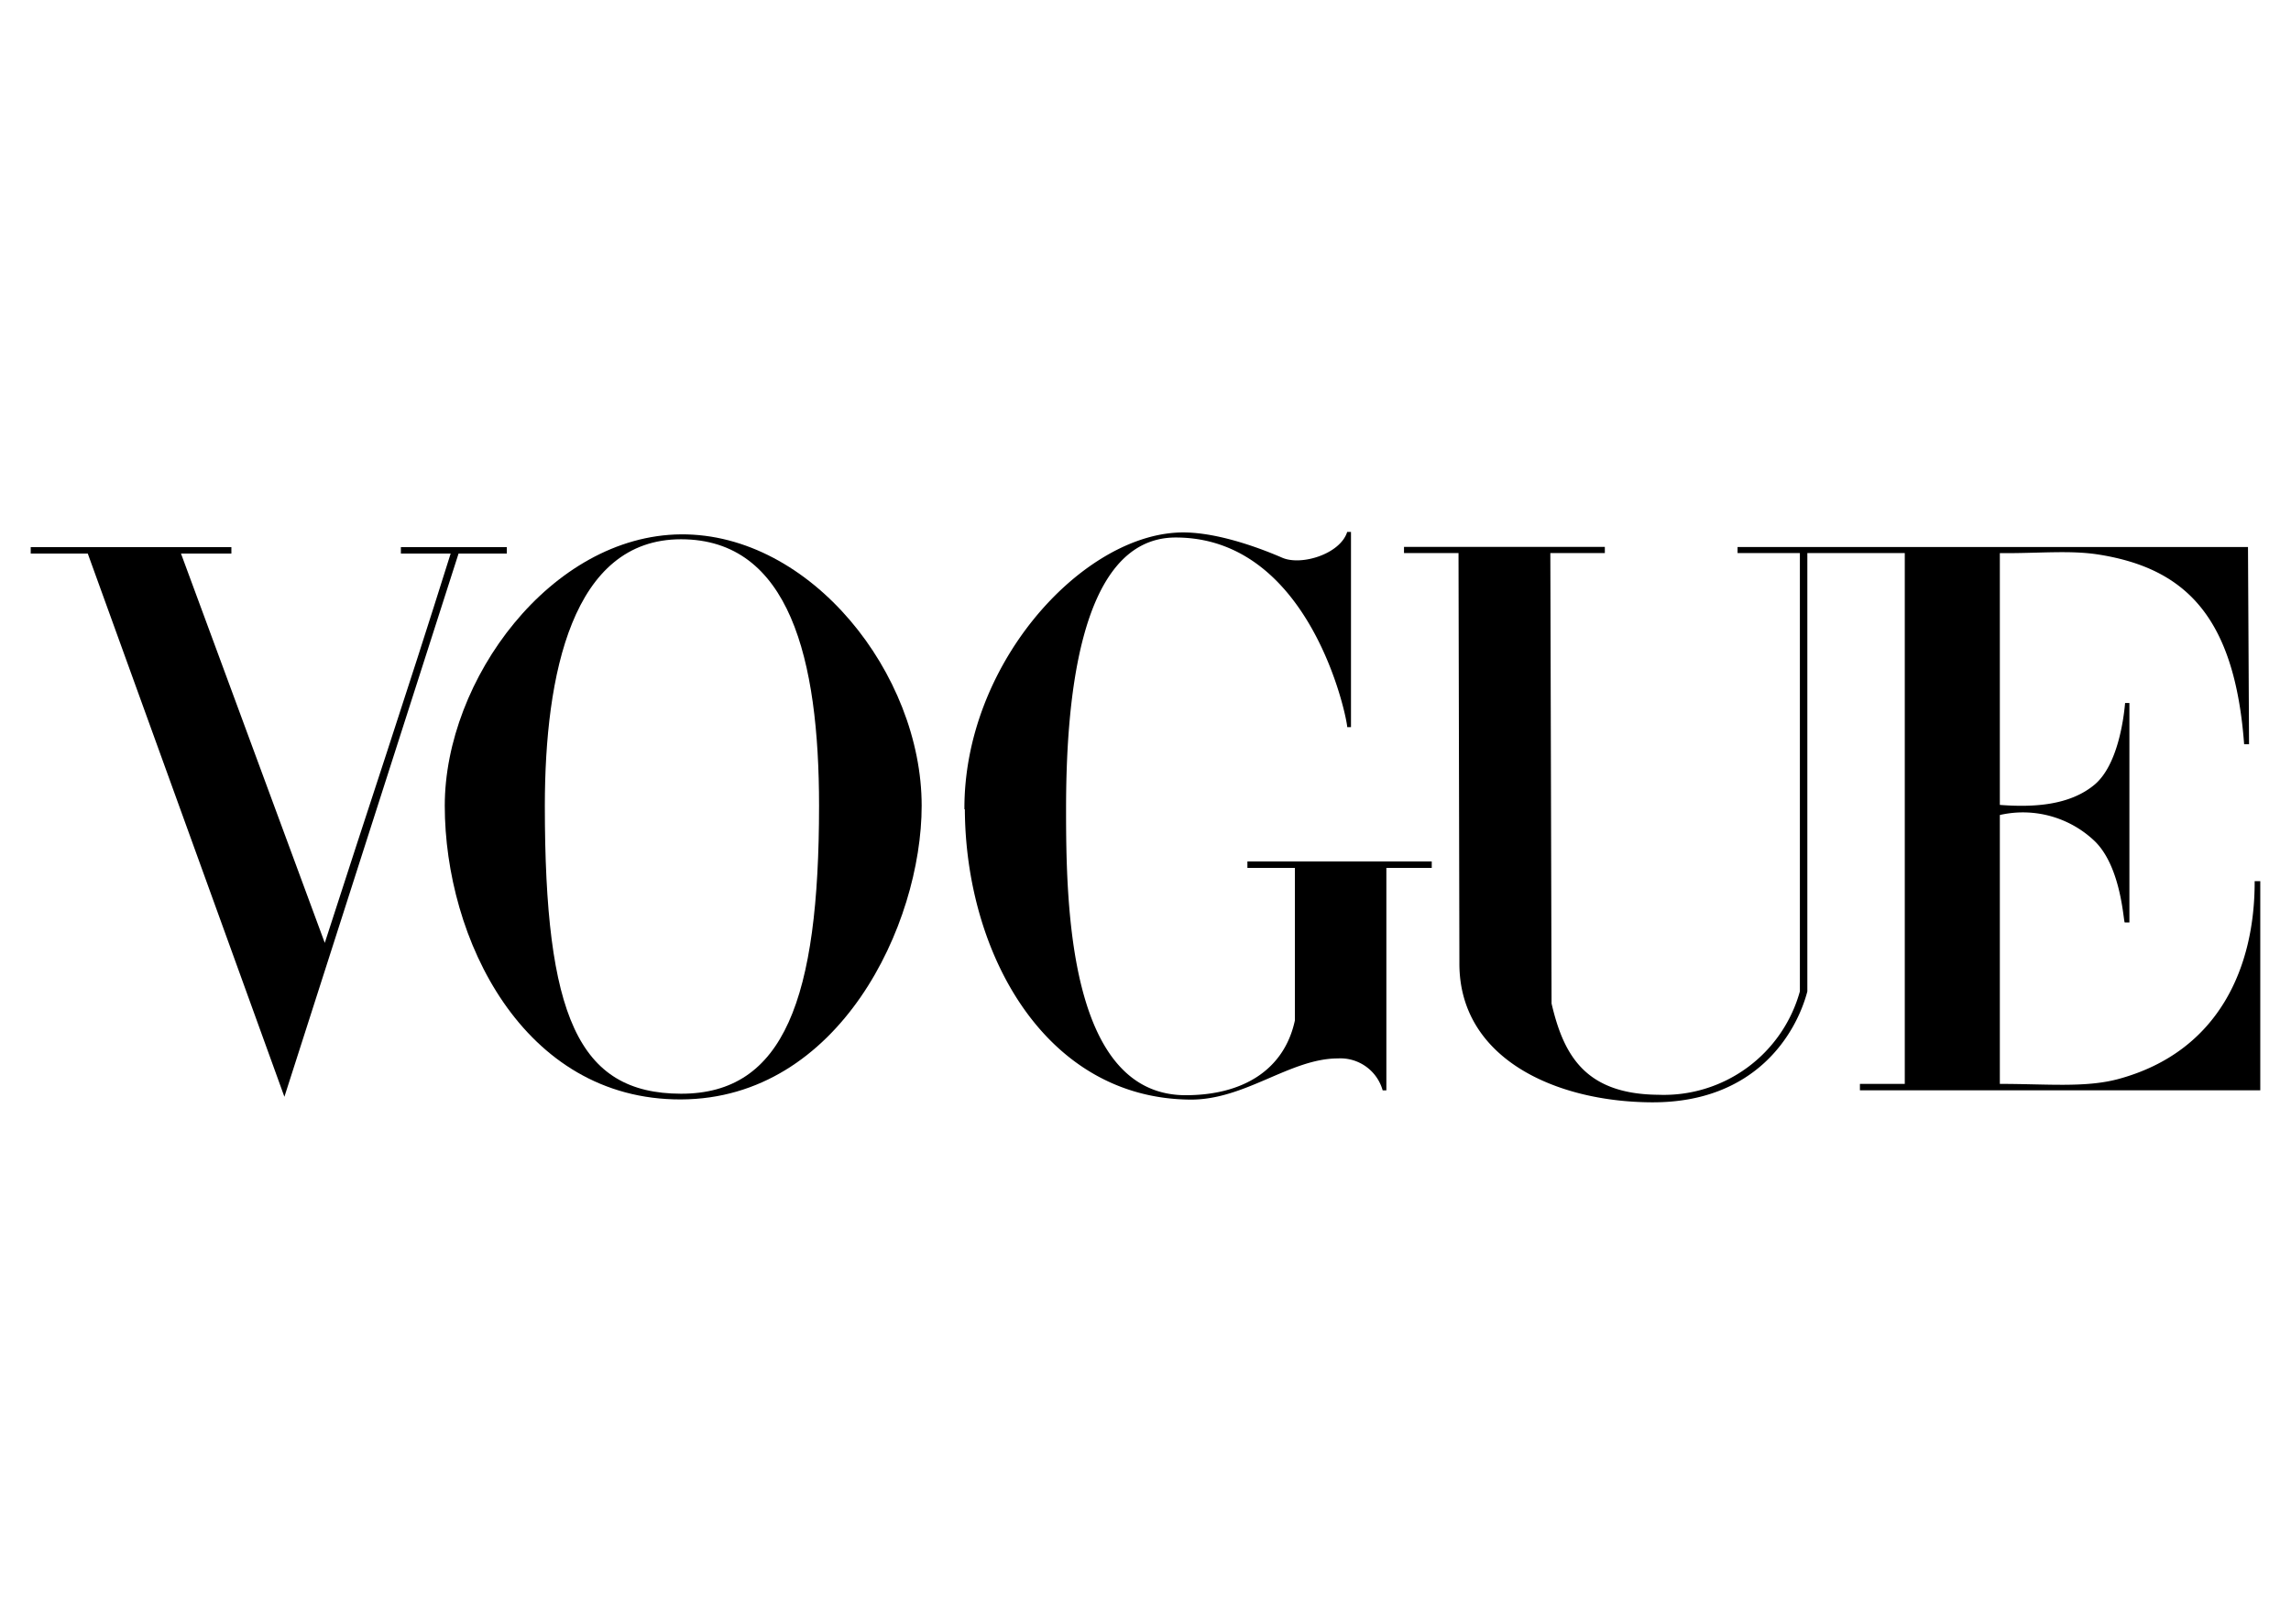
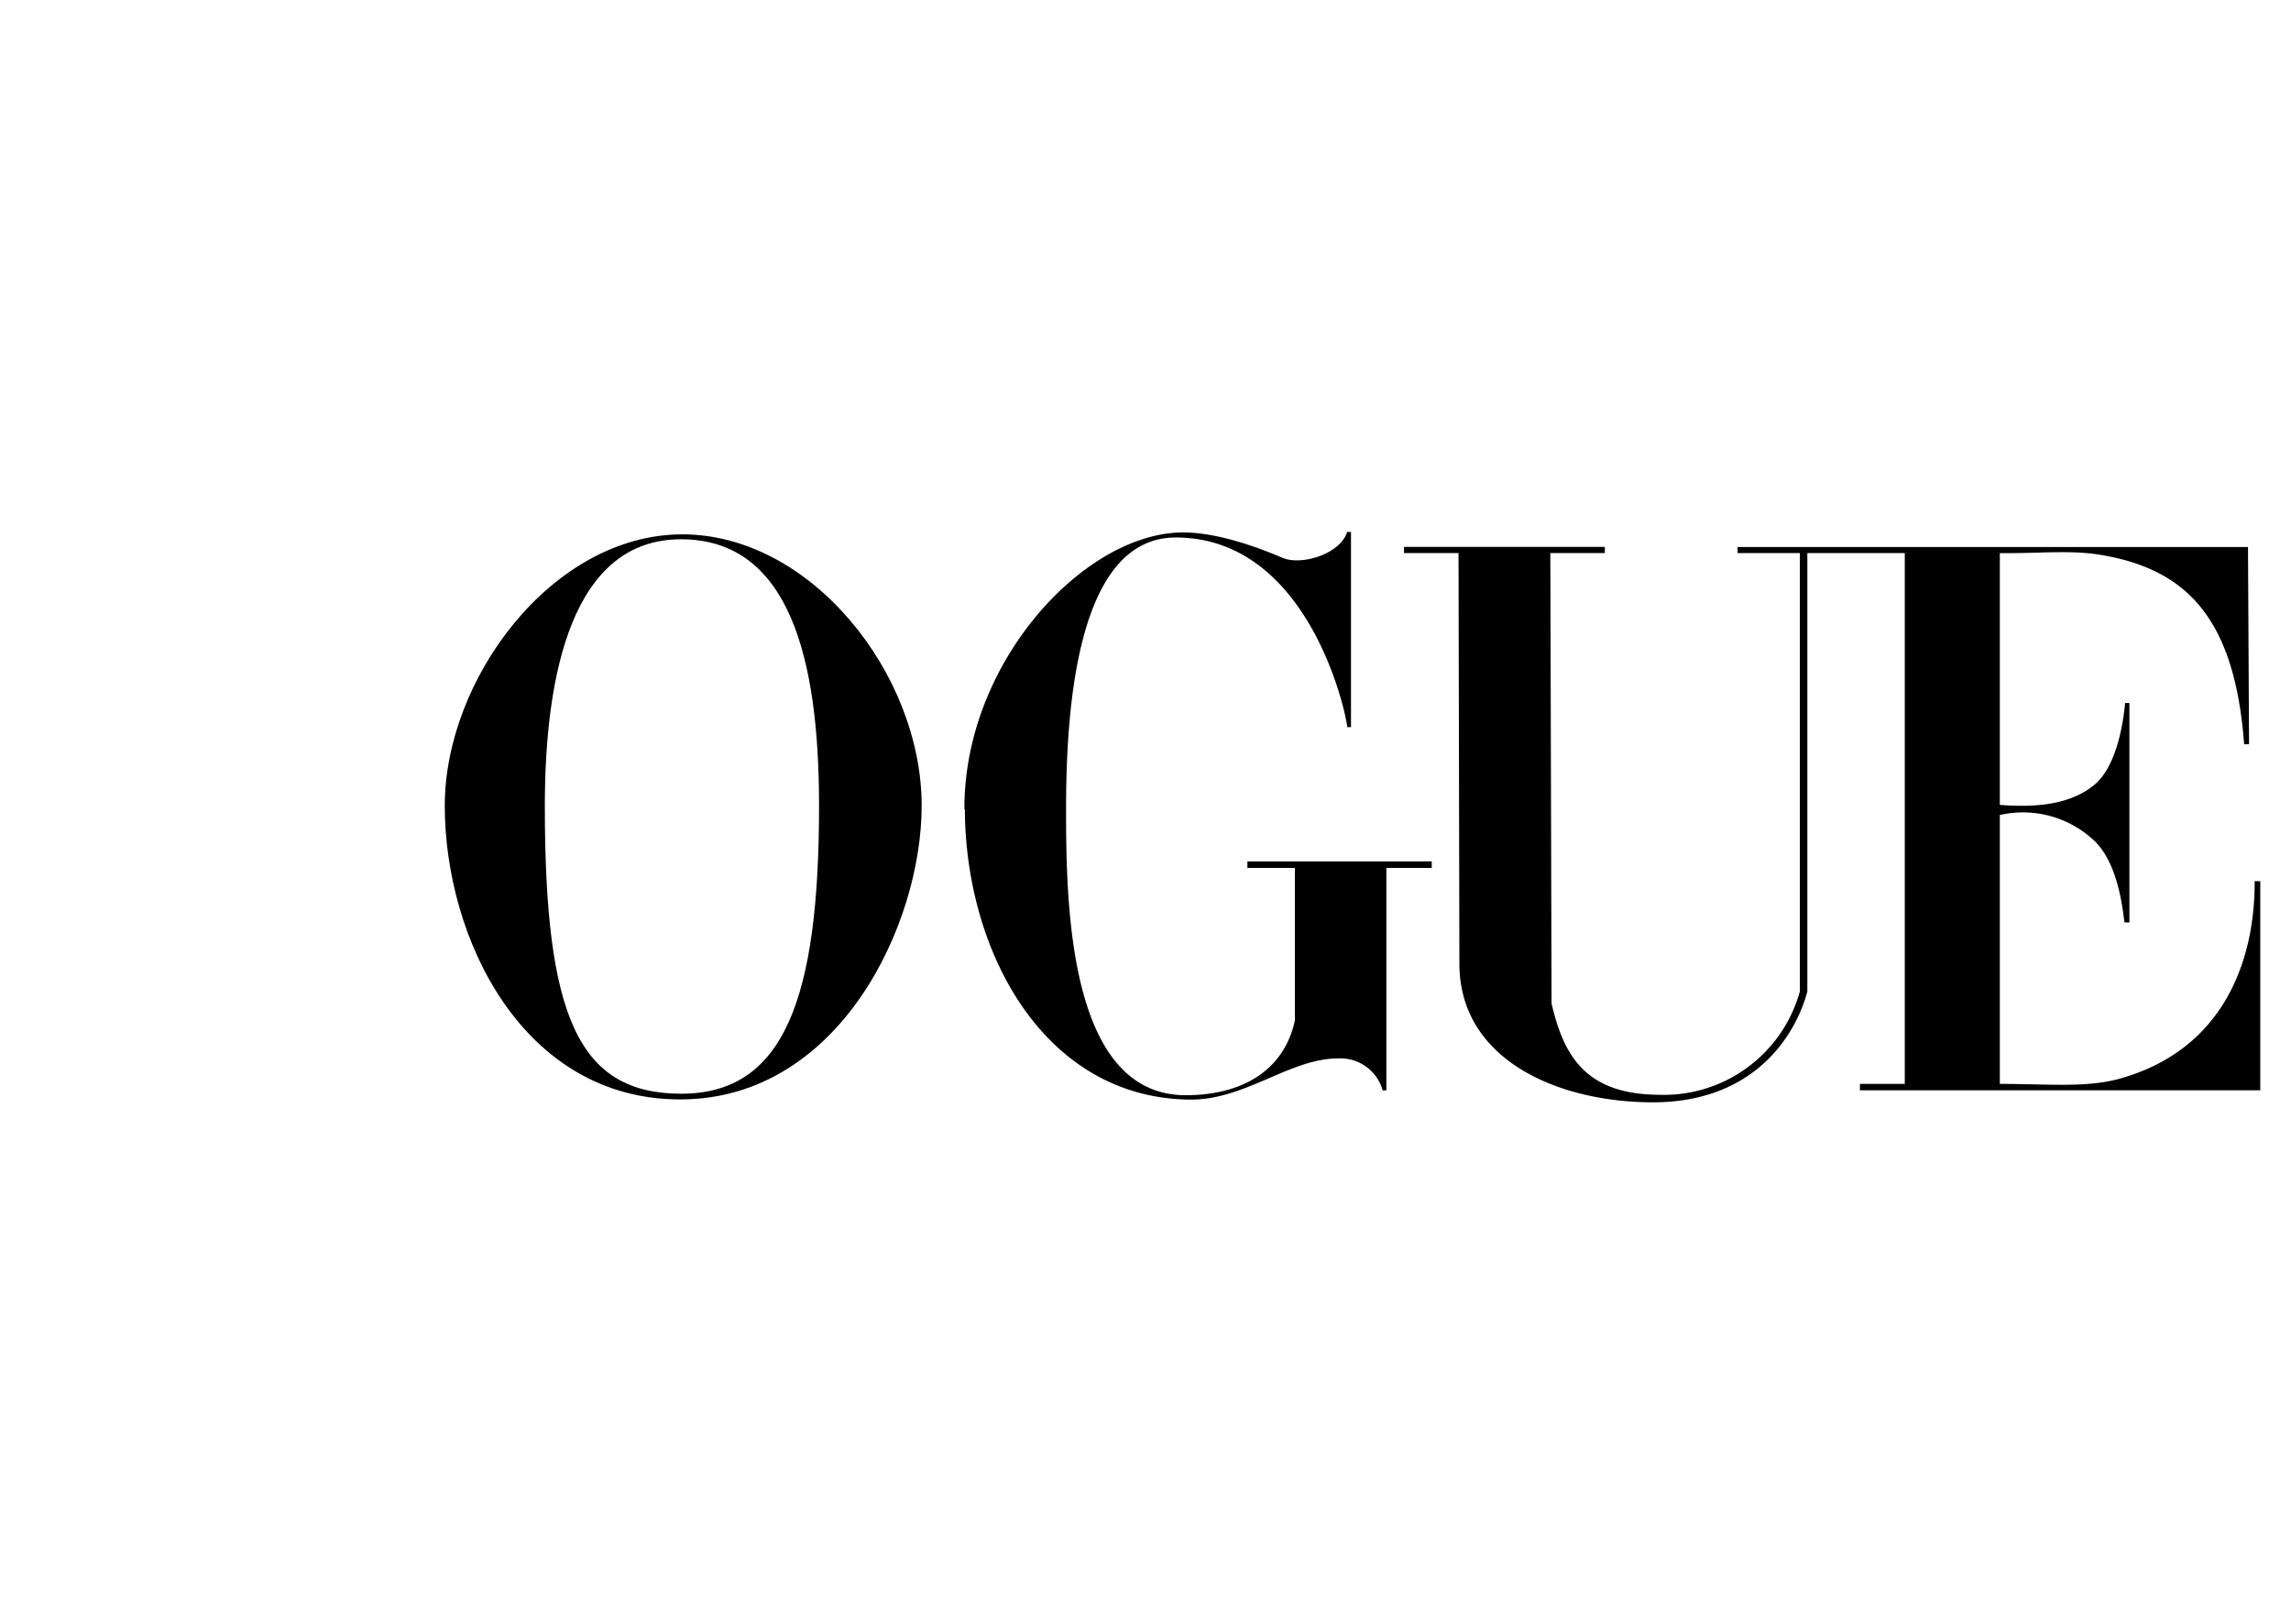
<svg xmlns="http://www.w3.org/2000/svg" id="svg2" viewBox="0 0 261 185">
  <title>newspaper-logos</title>
  <g id="layer1">
    <g id="g3846">
      <g id="g3863">
        <path id="path3064" d="M77.58,60.87C62.78,61,50.67,77.43,50.67,91.78c0,15.1,8.88,33.52,26.91,33.46S105,105.35,105,91.78C105,76.79,92.39,60.77,77.58,60.87Zm0,0.56c12.39,0,15.73,13.68,15.73,30.35,0,22-4,32.83-15.73,32.81s-15.51-8.9-15.51-32.81C62.08,76.8,65.19,61.43,77.58,61.43Z" />
        <path id="path3060" d="M109.87,92.19c-0.07-16.33,13-30.79,24.07-31.51,4-.28,9.13,1.55,12.13,2.85,2.18,0.95,6.62-.42,7.41-2.94h0.43V82.83h-0.43c0-.95-4.12-21.6-19.54-21.6-11.39,0-12.49,20-12.49,31s0.33,32.53,13.63,32.53c6.44,0,11.21-2.82,12.44-8.52V98.87h-5.41V98.13h21v0.74h-5.17v25.34h-0.42a5,5,0,0,0-5.1-3.64c-5.45,0-10.59,4.75-16.85,4.69-16.57-.15-25.58-16.74-25.65-33.07h0Z" />
-         <path id="path3058" d="M10,63.06H3.5V62.33H26.36v0.73H20.62L37,107.41C42.06,91.69,46,80.07,51.34,63.06H45.67V62.33H57.74v0.73h-5.5L32.4,124.94Z" />
        <path id="path3054" d="M166.26,109.79L166.16,63h-6.21v-0.7h22.88V63h-6.21l0.14,51.31c1.37,5.88,3.82,10.33,12.16,10.4a16.08,16.08,0,0,0,16.13-11.78V63h-7.1V62.31H256.1l0.12,22.47h-0.56c-1.08-14.51-6.68-20-16.46-21.59-3.37-.55-6.9-0.14-11.37-0.18V91.69c3.89,0.3,8,.05,10.83-2.34,2.54-2.18,3.26-7.22,3.44-9.27h0.49v25h-0.53c-0.15,0-.36-6.26-3.4-9.24a11.84,11.84,0,0,0-10.83-3v30.63c5.45,0,9.79.46,13.56-.57,11.47-3.14,15.5-12.82,15.47-22.52h0.64v23.82H211.89v-0.73H217V63H205.9v49.94c-1.26,4.78-5.88,12.68-17.71,12.63-11-.05-21.91-5-21.93-15.77h0Z" />
      </g>
    </g>
  </g>
</svg>